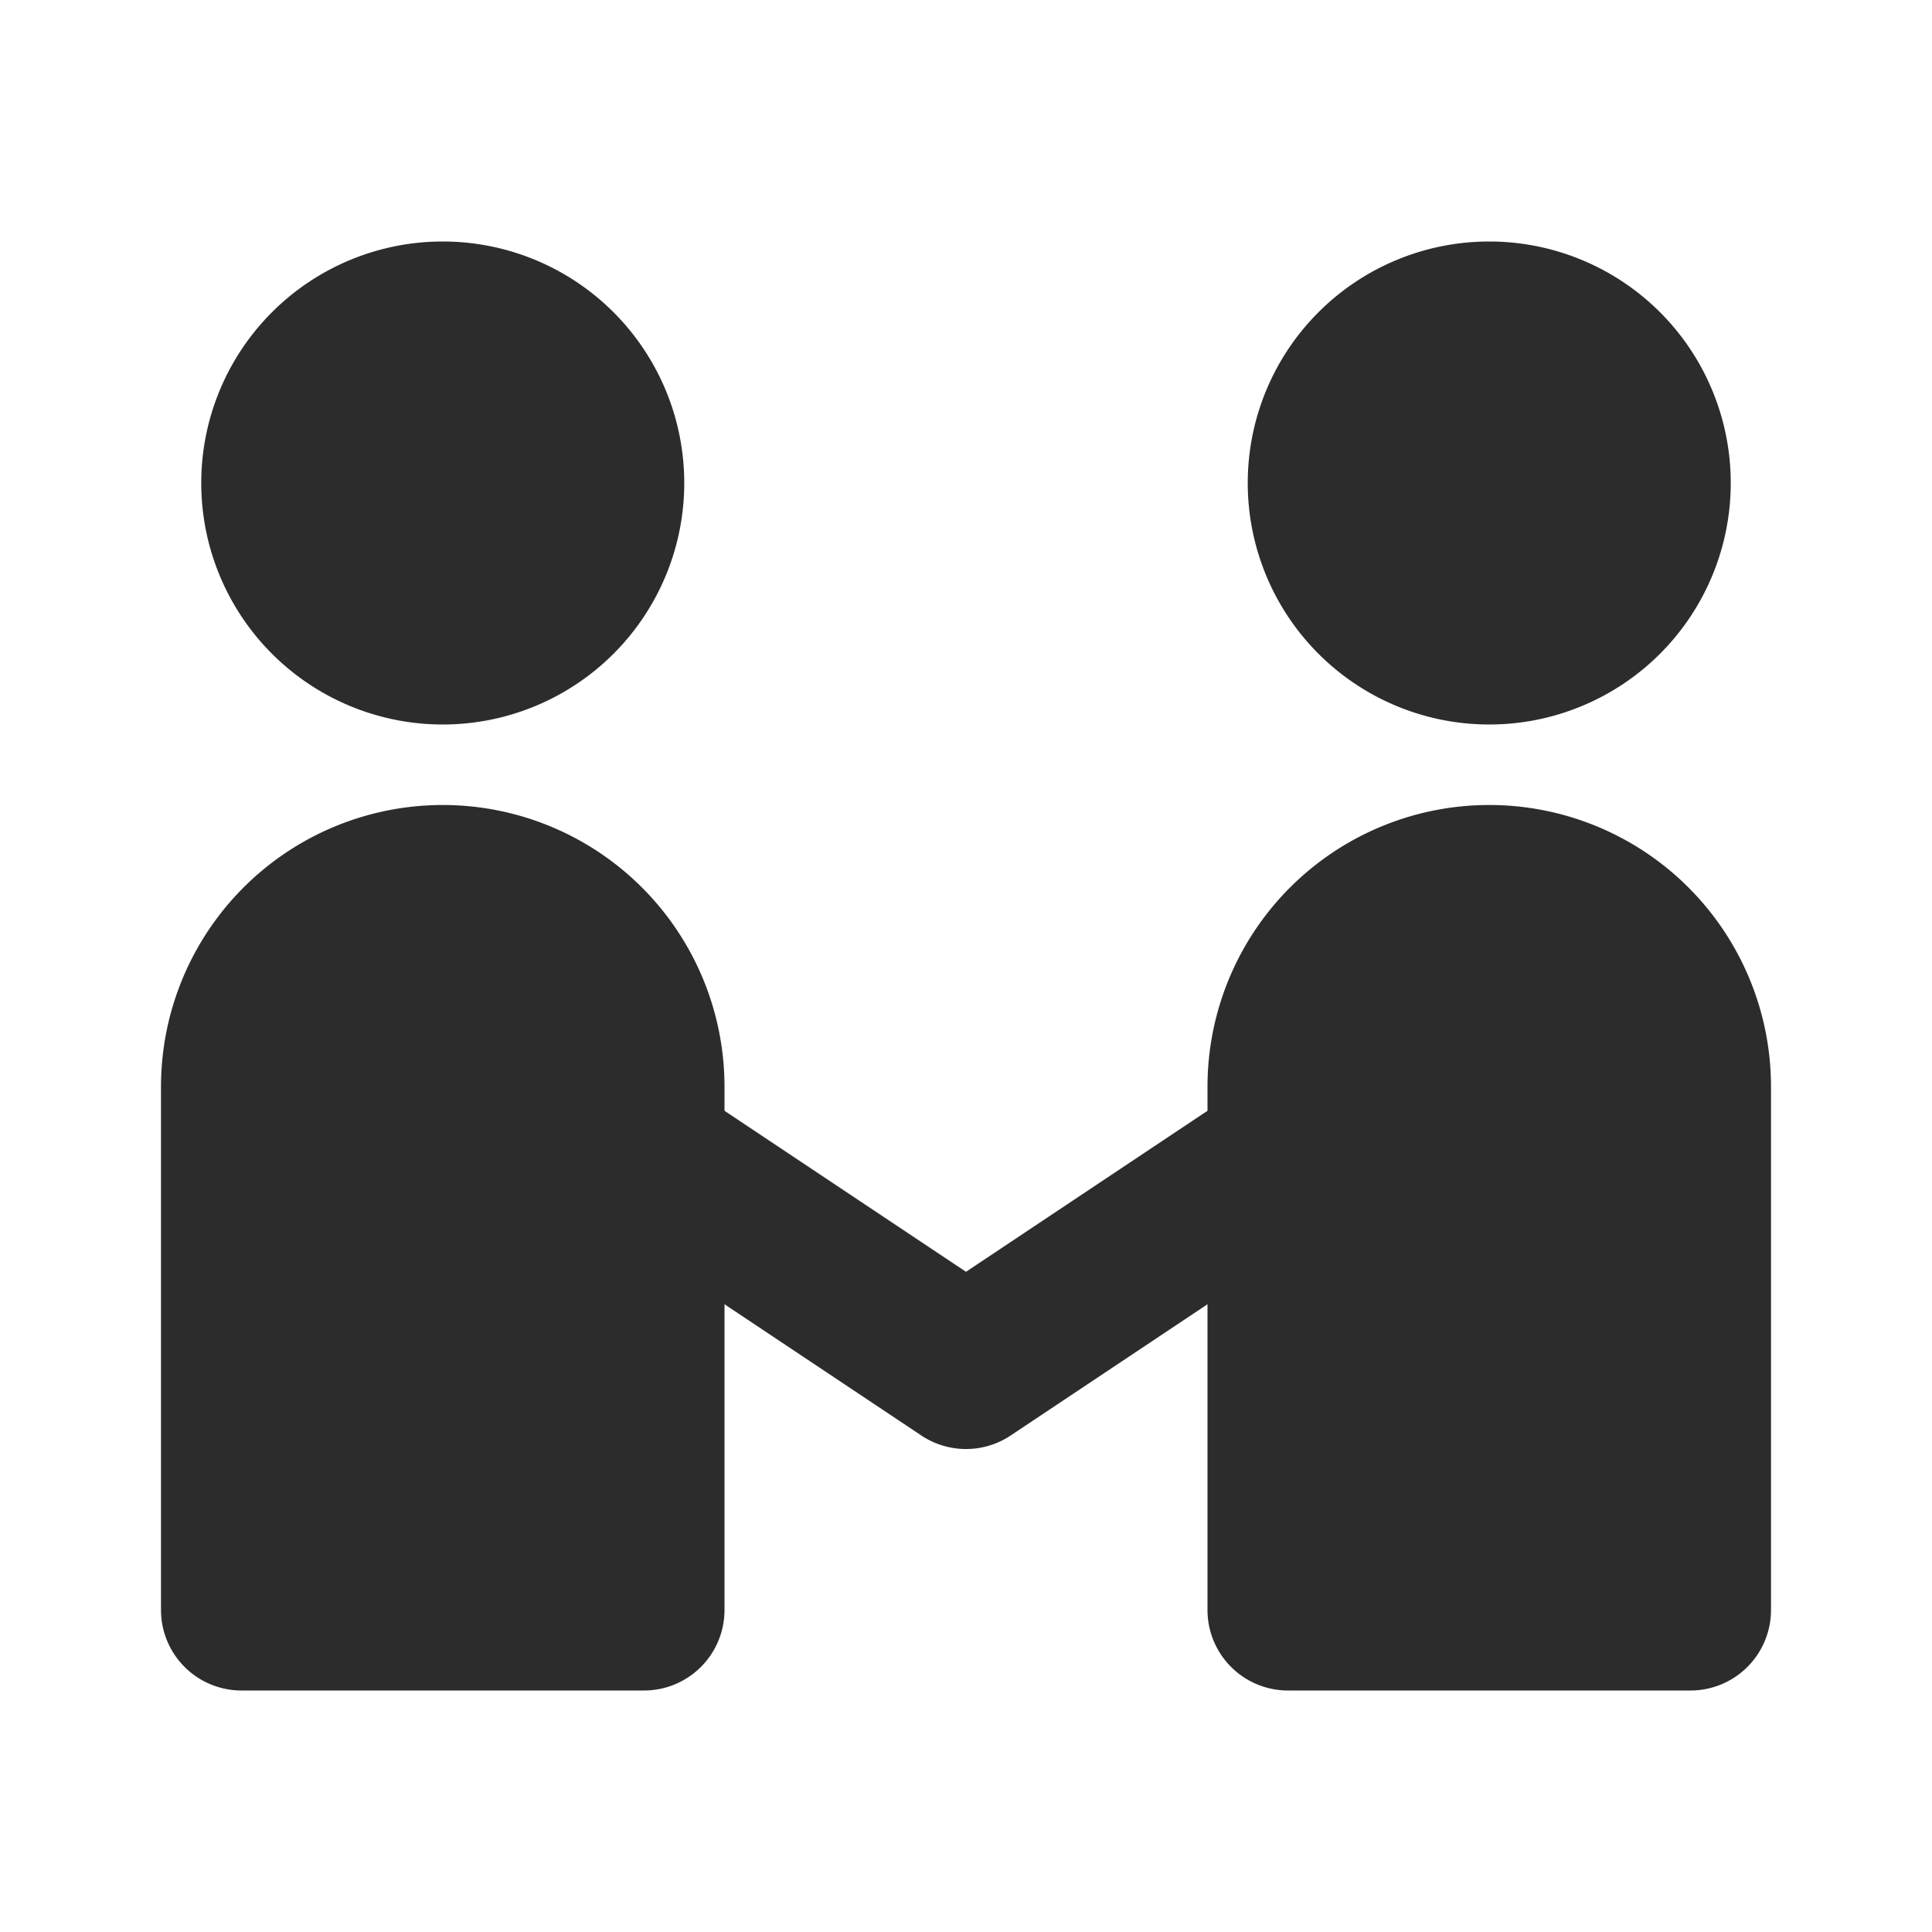
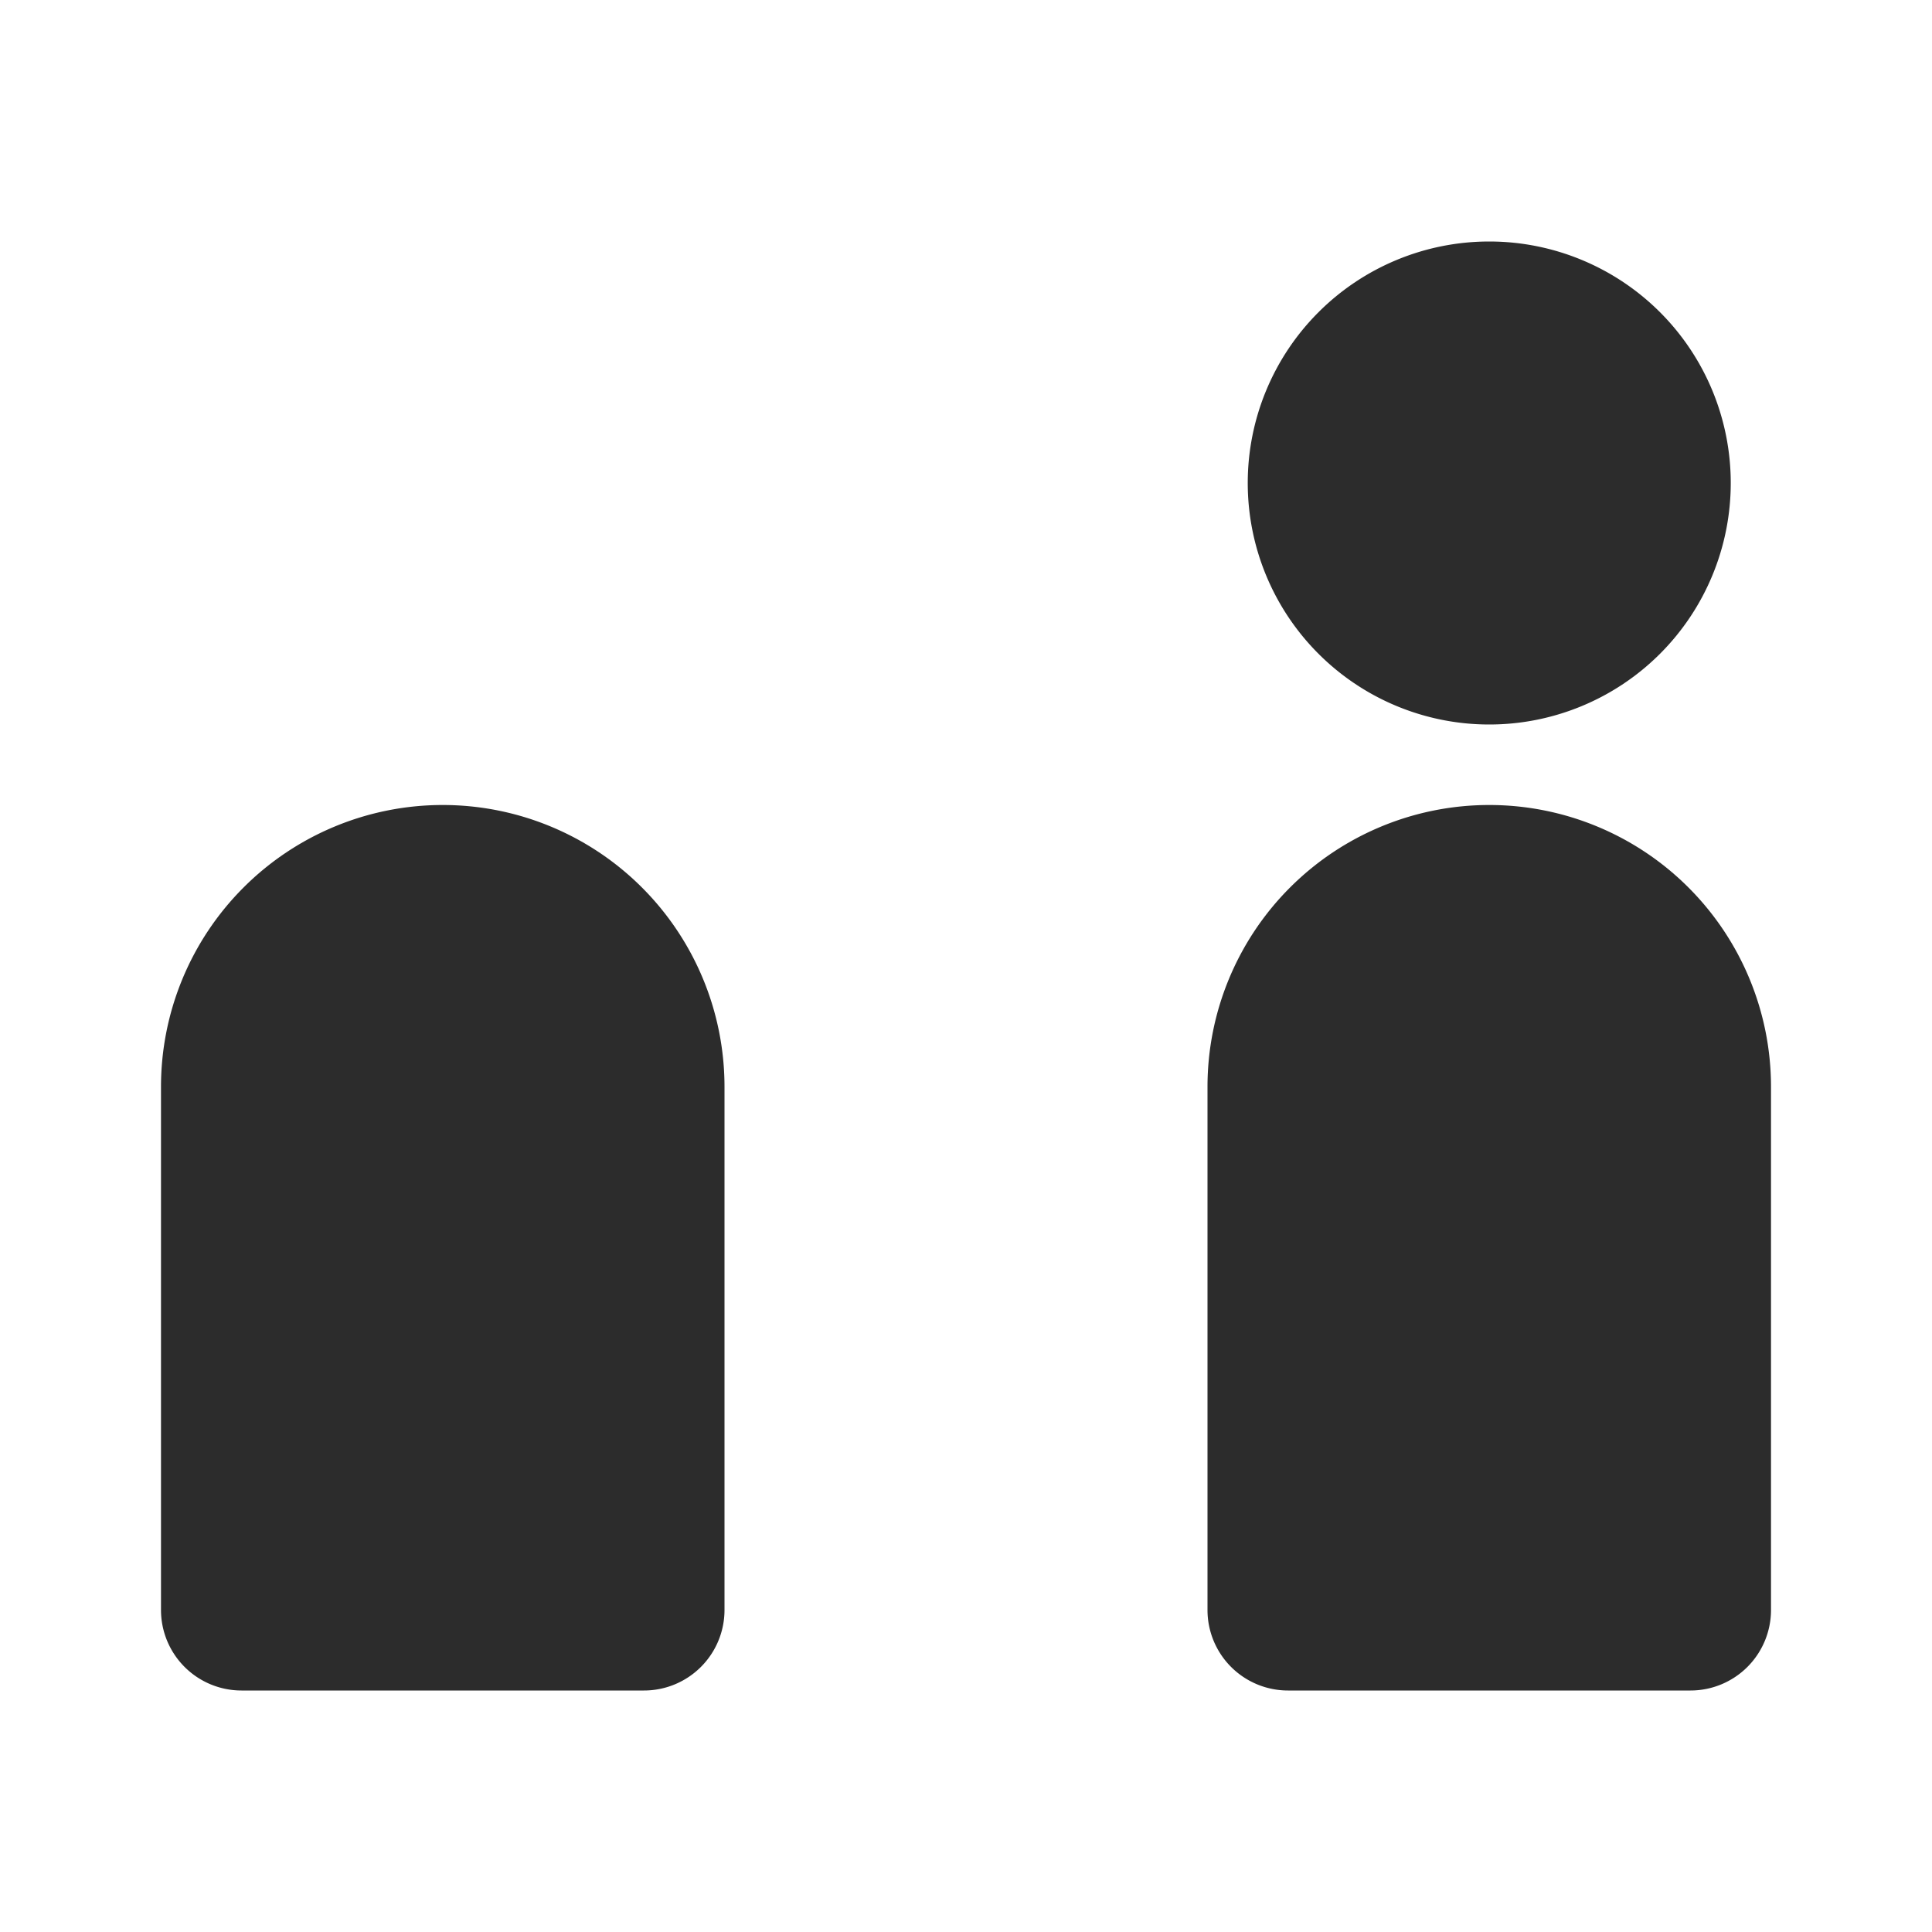
<svg xmlns="http://www.w3.org/2000/svg" t="1740552431337" class="icon" viewBox="0 0 1024 1024" version="1.1" p-id="10374" width="200" height="200">
-   <path d="M106.667 256a128 128 0 1 1 256 0 128 128 0 0 1-256 0zM372.16 580.843L512 674.069l139.84-93.227 47.339 70.997-163.52 109.013a42.667 42.667 0 0 1-47.317 0l-163.499-109.013 47.317-70.997z" fill="#2c2c2c" p-id="10375" />
  <path d="M85.333 576a149.333 149.333 0 1 1 298.667 0v277.333a42.667 42.667 0 0 1-42.667 42.667H128a42.667 42.667 0 0 1-42.667-42.667V576zM917.333 256a128 128 0 1 0-256 0 128 128 0 0 0 256 0zM938.667 576a149.333 149.333 0 1 0-298.667 0v277.333a42.667 42.667 0 0 0 42.667 42.667h213.333a42.667 42.667 0 0 0 42.667-42.667V576z" fill="#2c2c2c" p-id="10376" />
</svg>